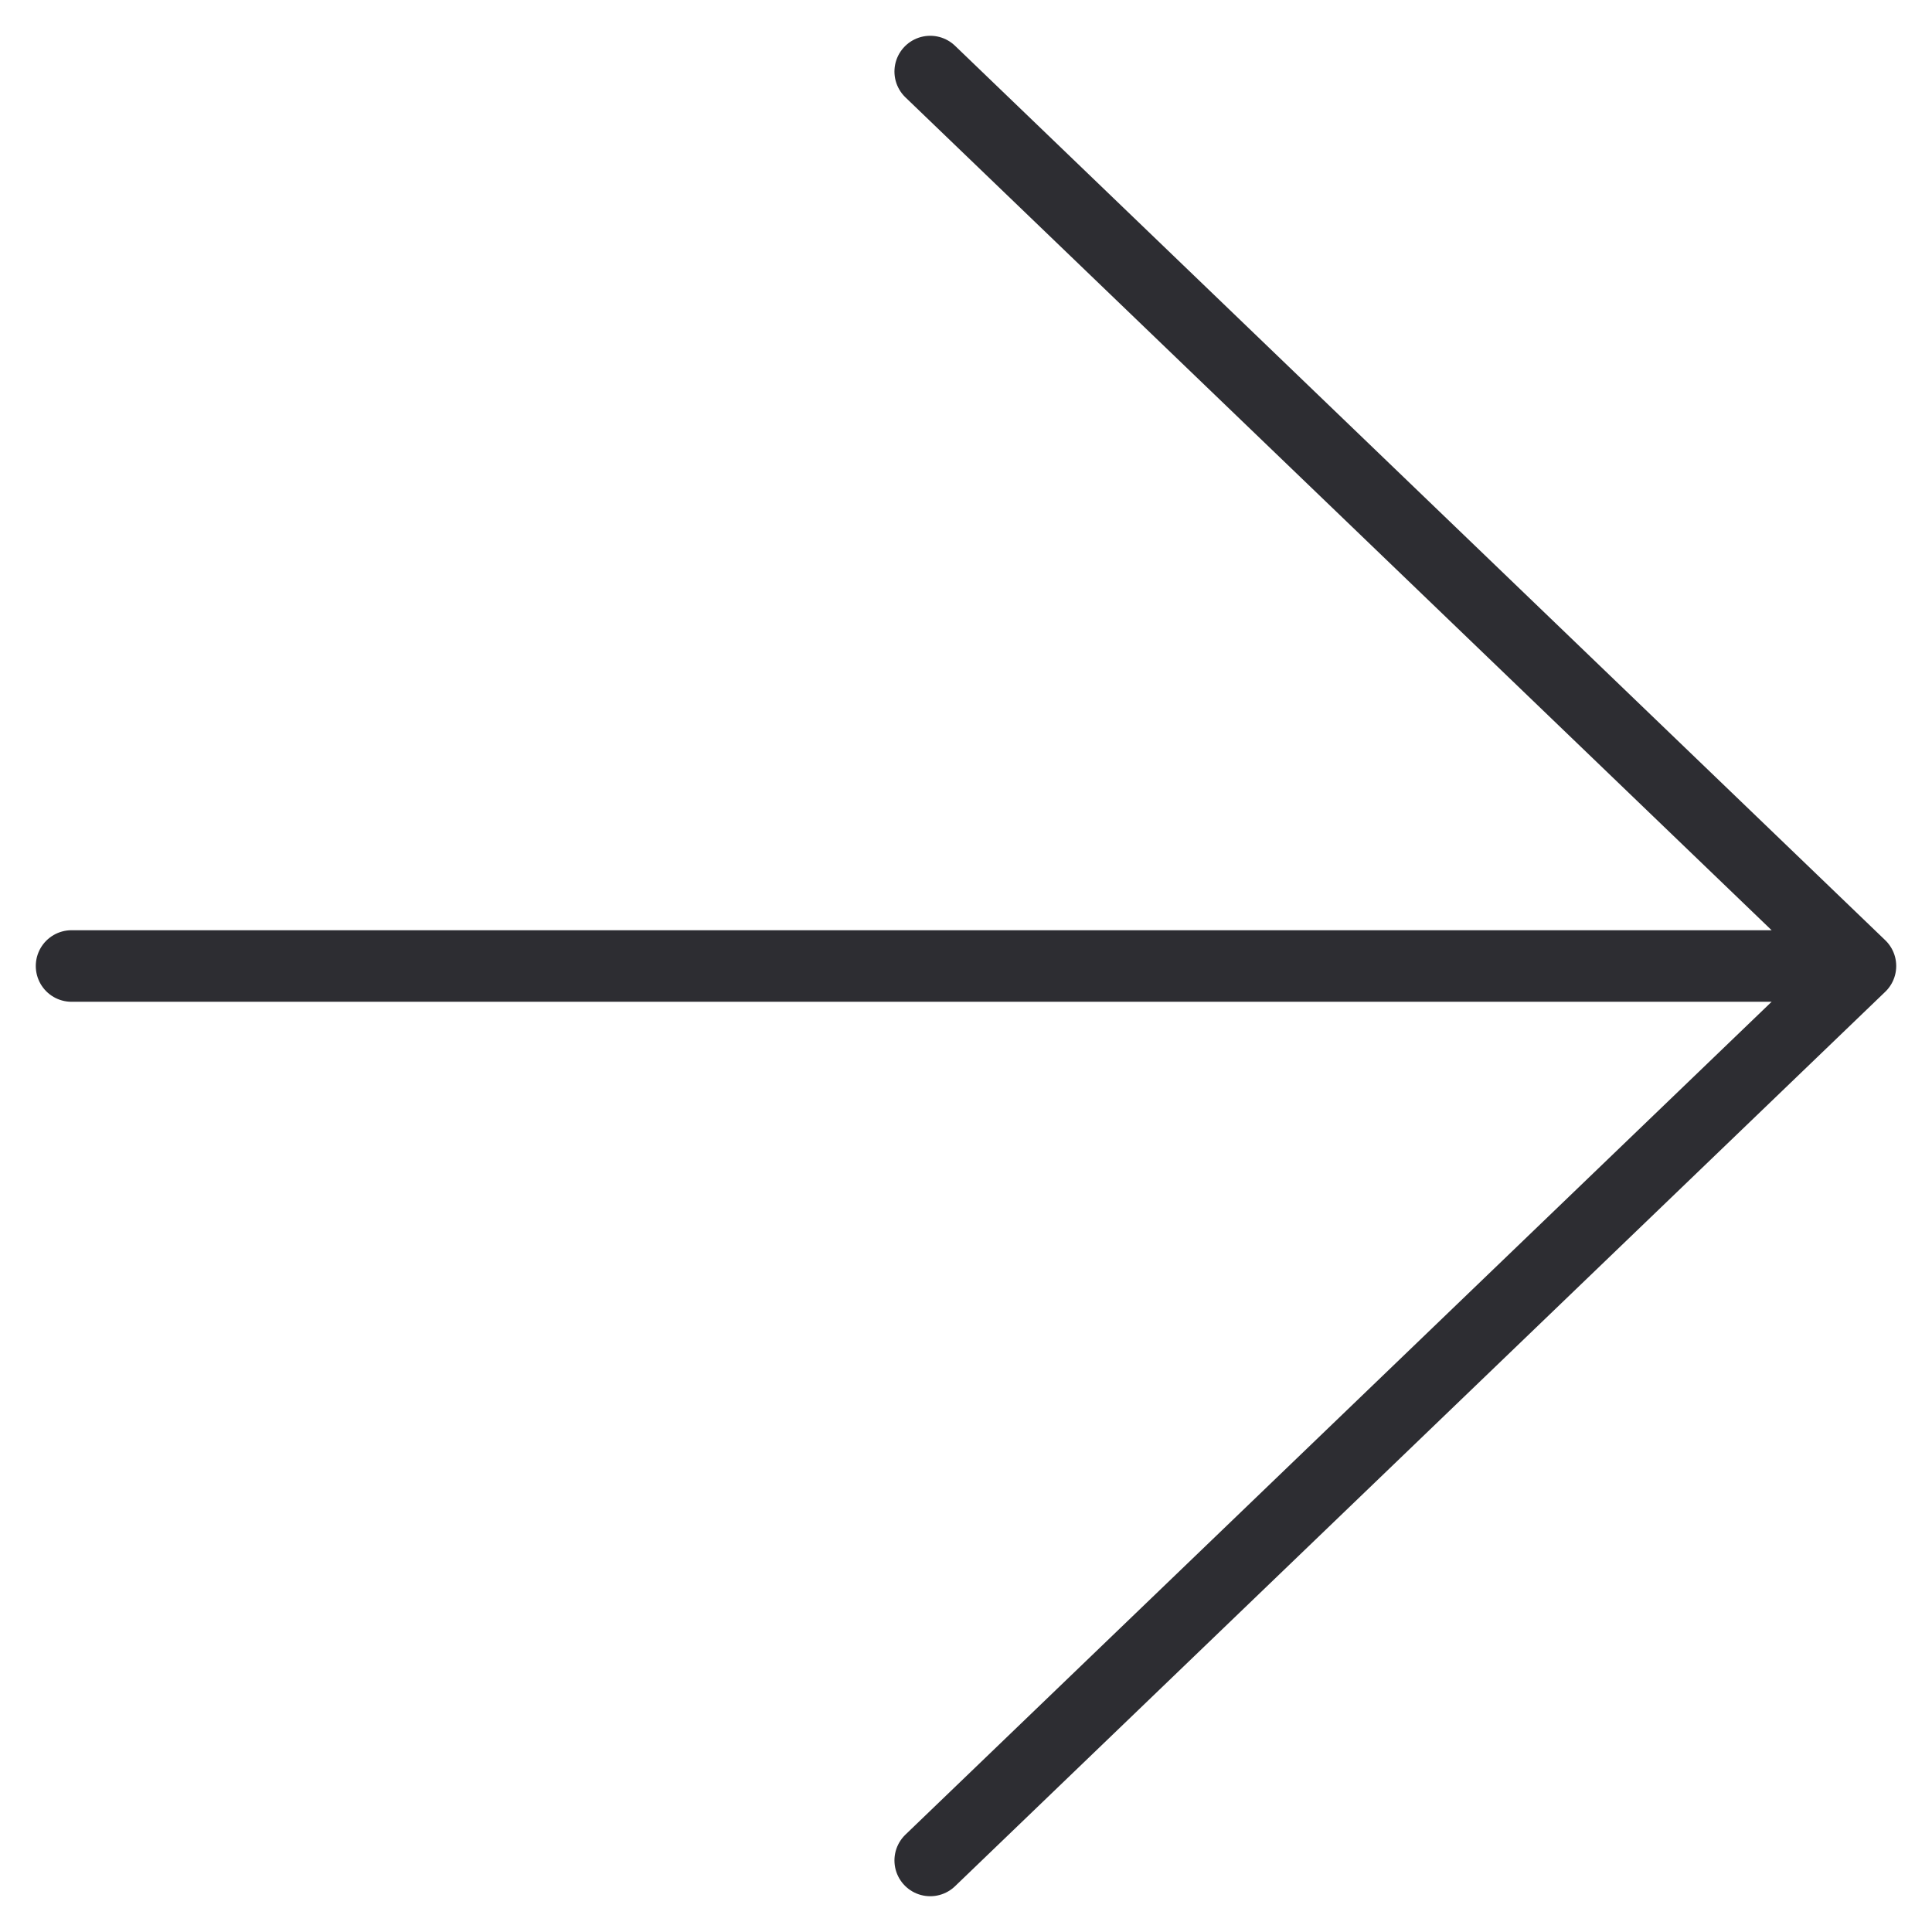
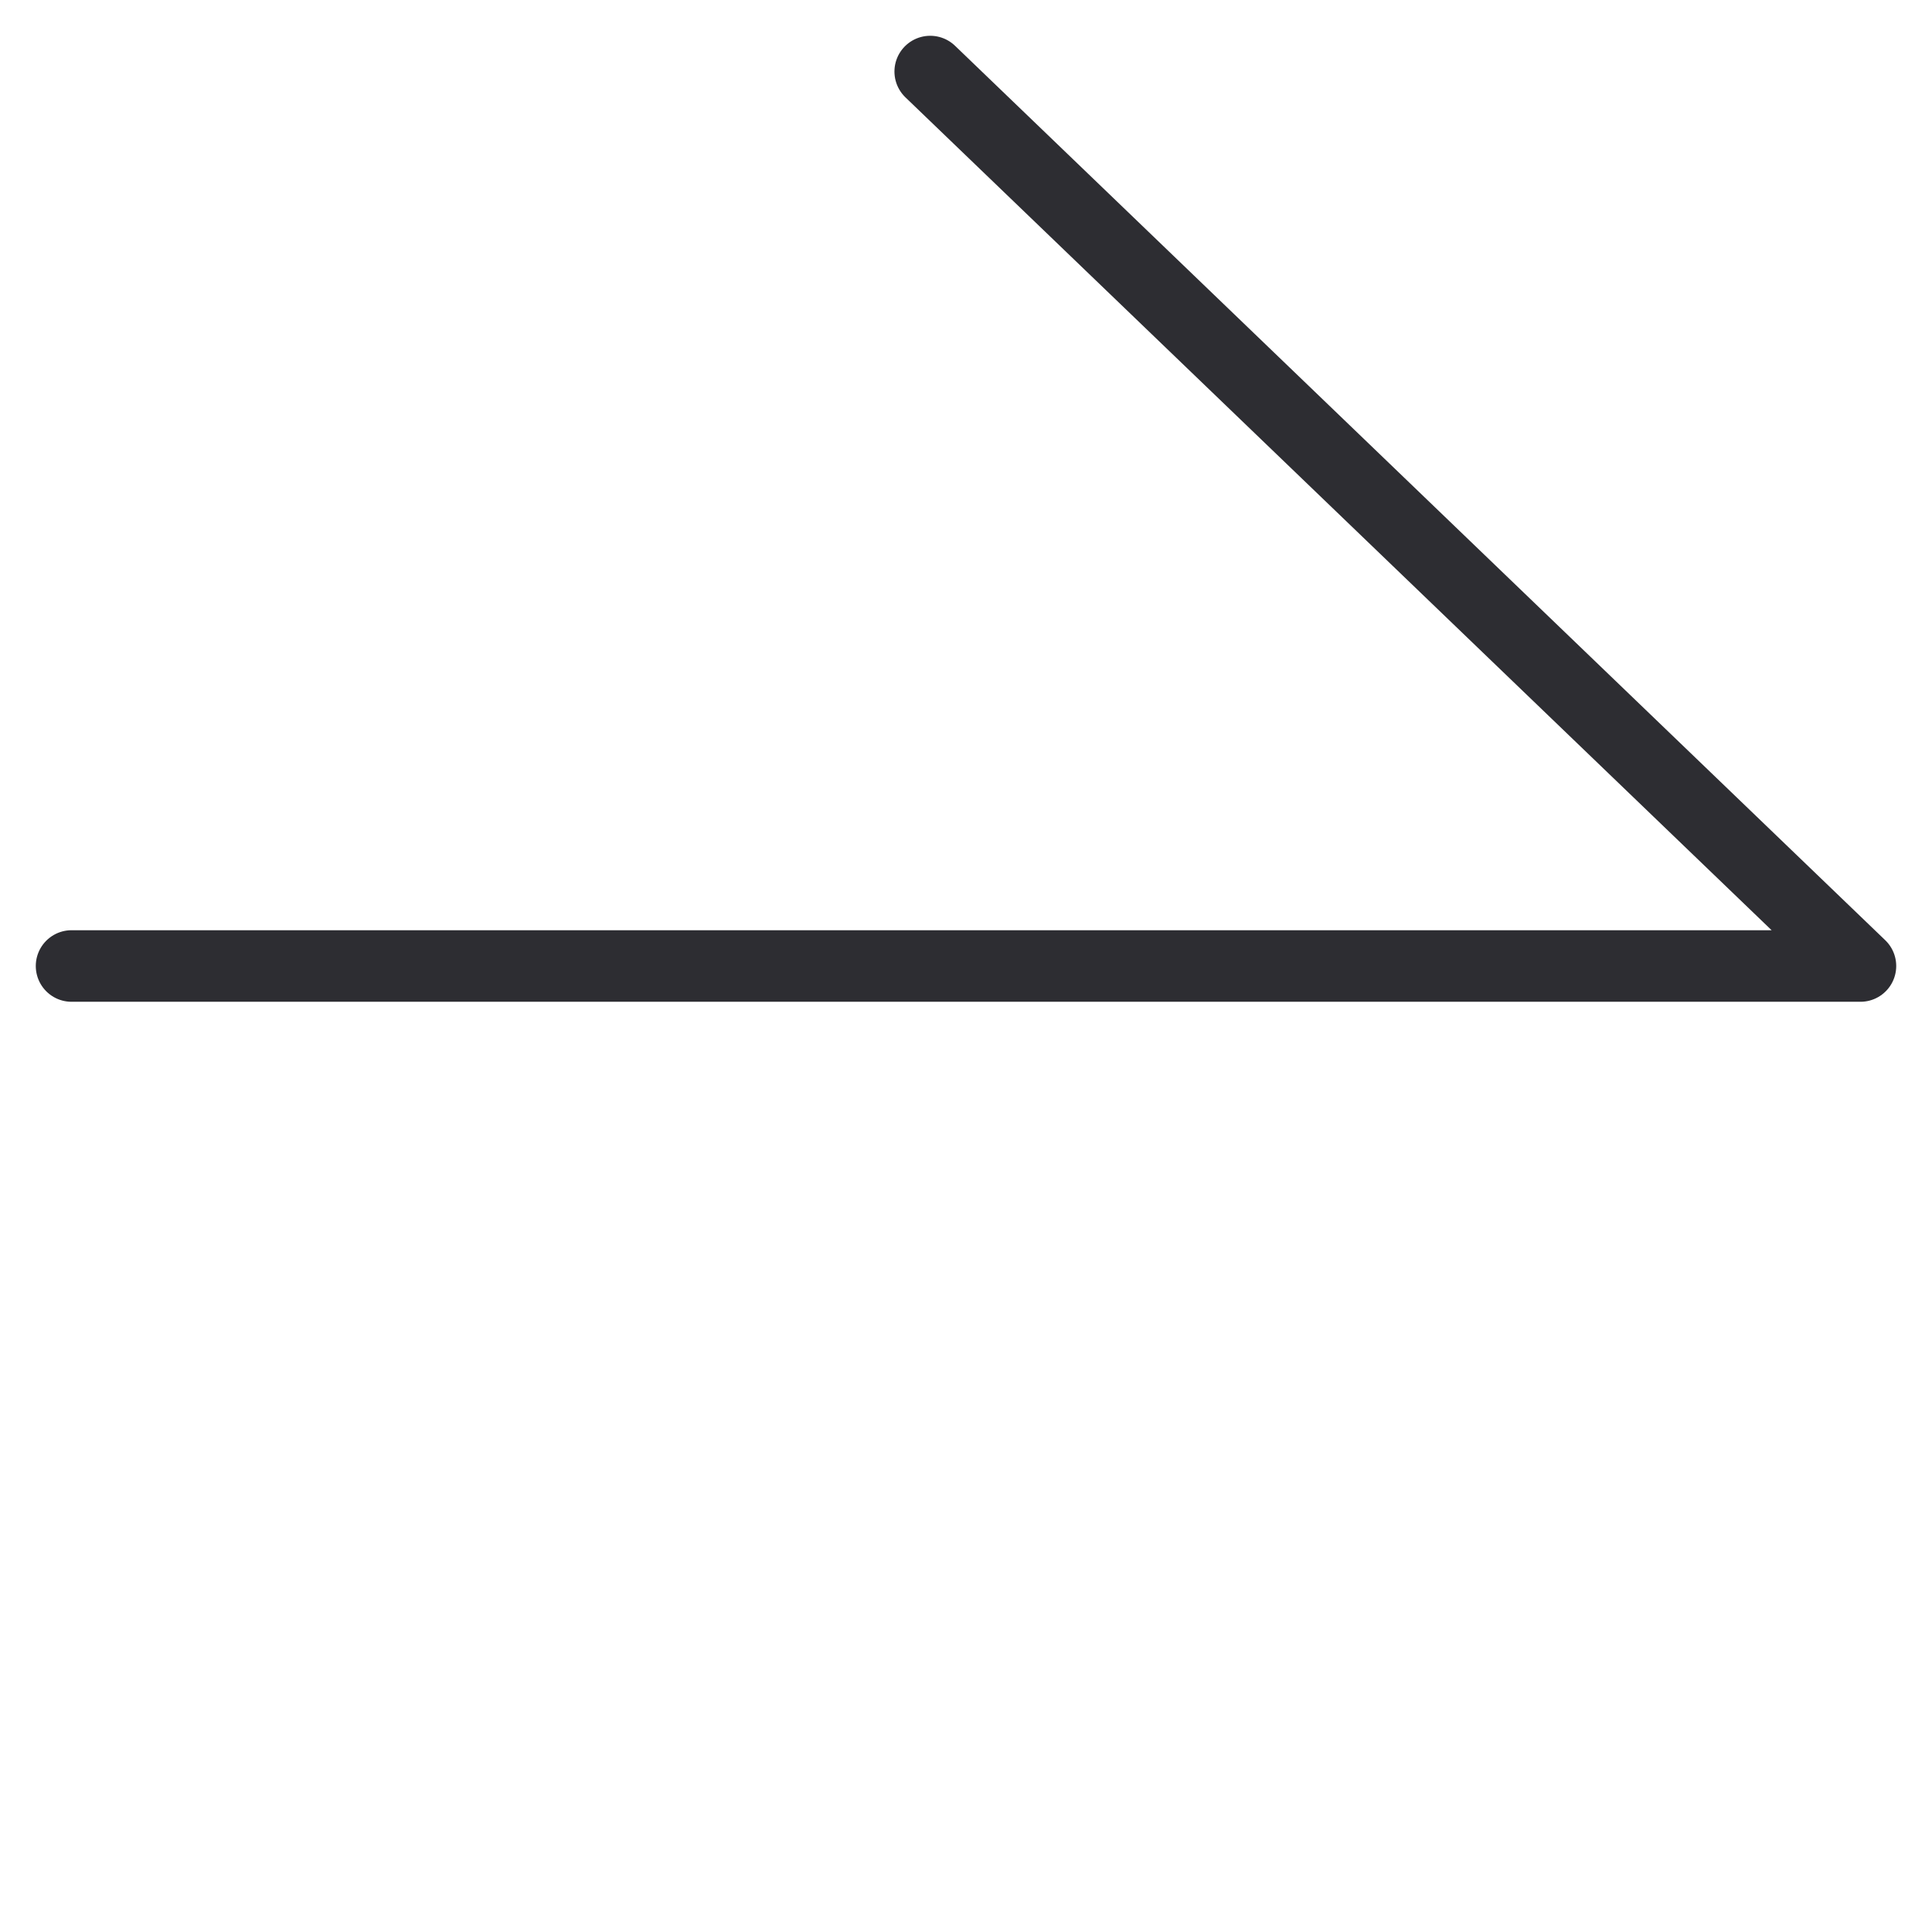
<svg xmlns="http://www.w3.org/2000/svg" width="27" height="27" viewBox="0 0 27 27" fill="none">
-   <path d="M13 26L26 13.5M26 13.5L13 1M26 13.5H1" stroke="#2D2D32" stroke-linecap="round" stroke-linejoin="round" />
+   <path d="M13 26M26 13.5L13 1M26 13.5H1" stroke="#2D2D32" stroke-linecap="round" stroke-linejoin="round" />
</svg>